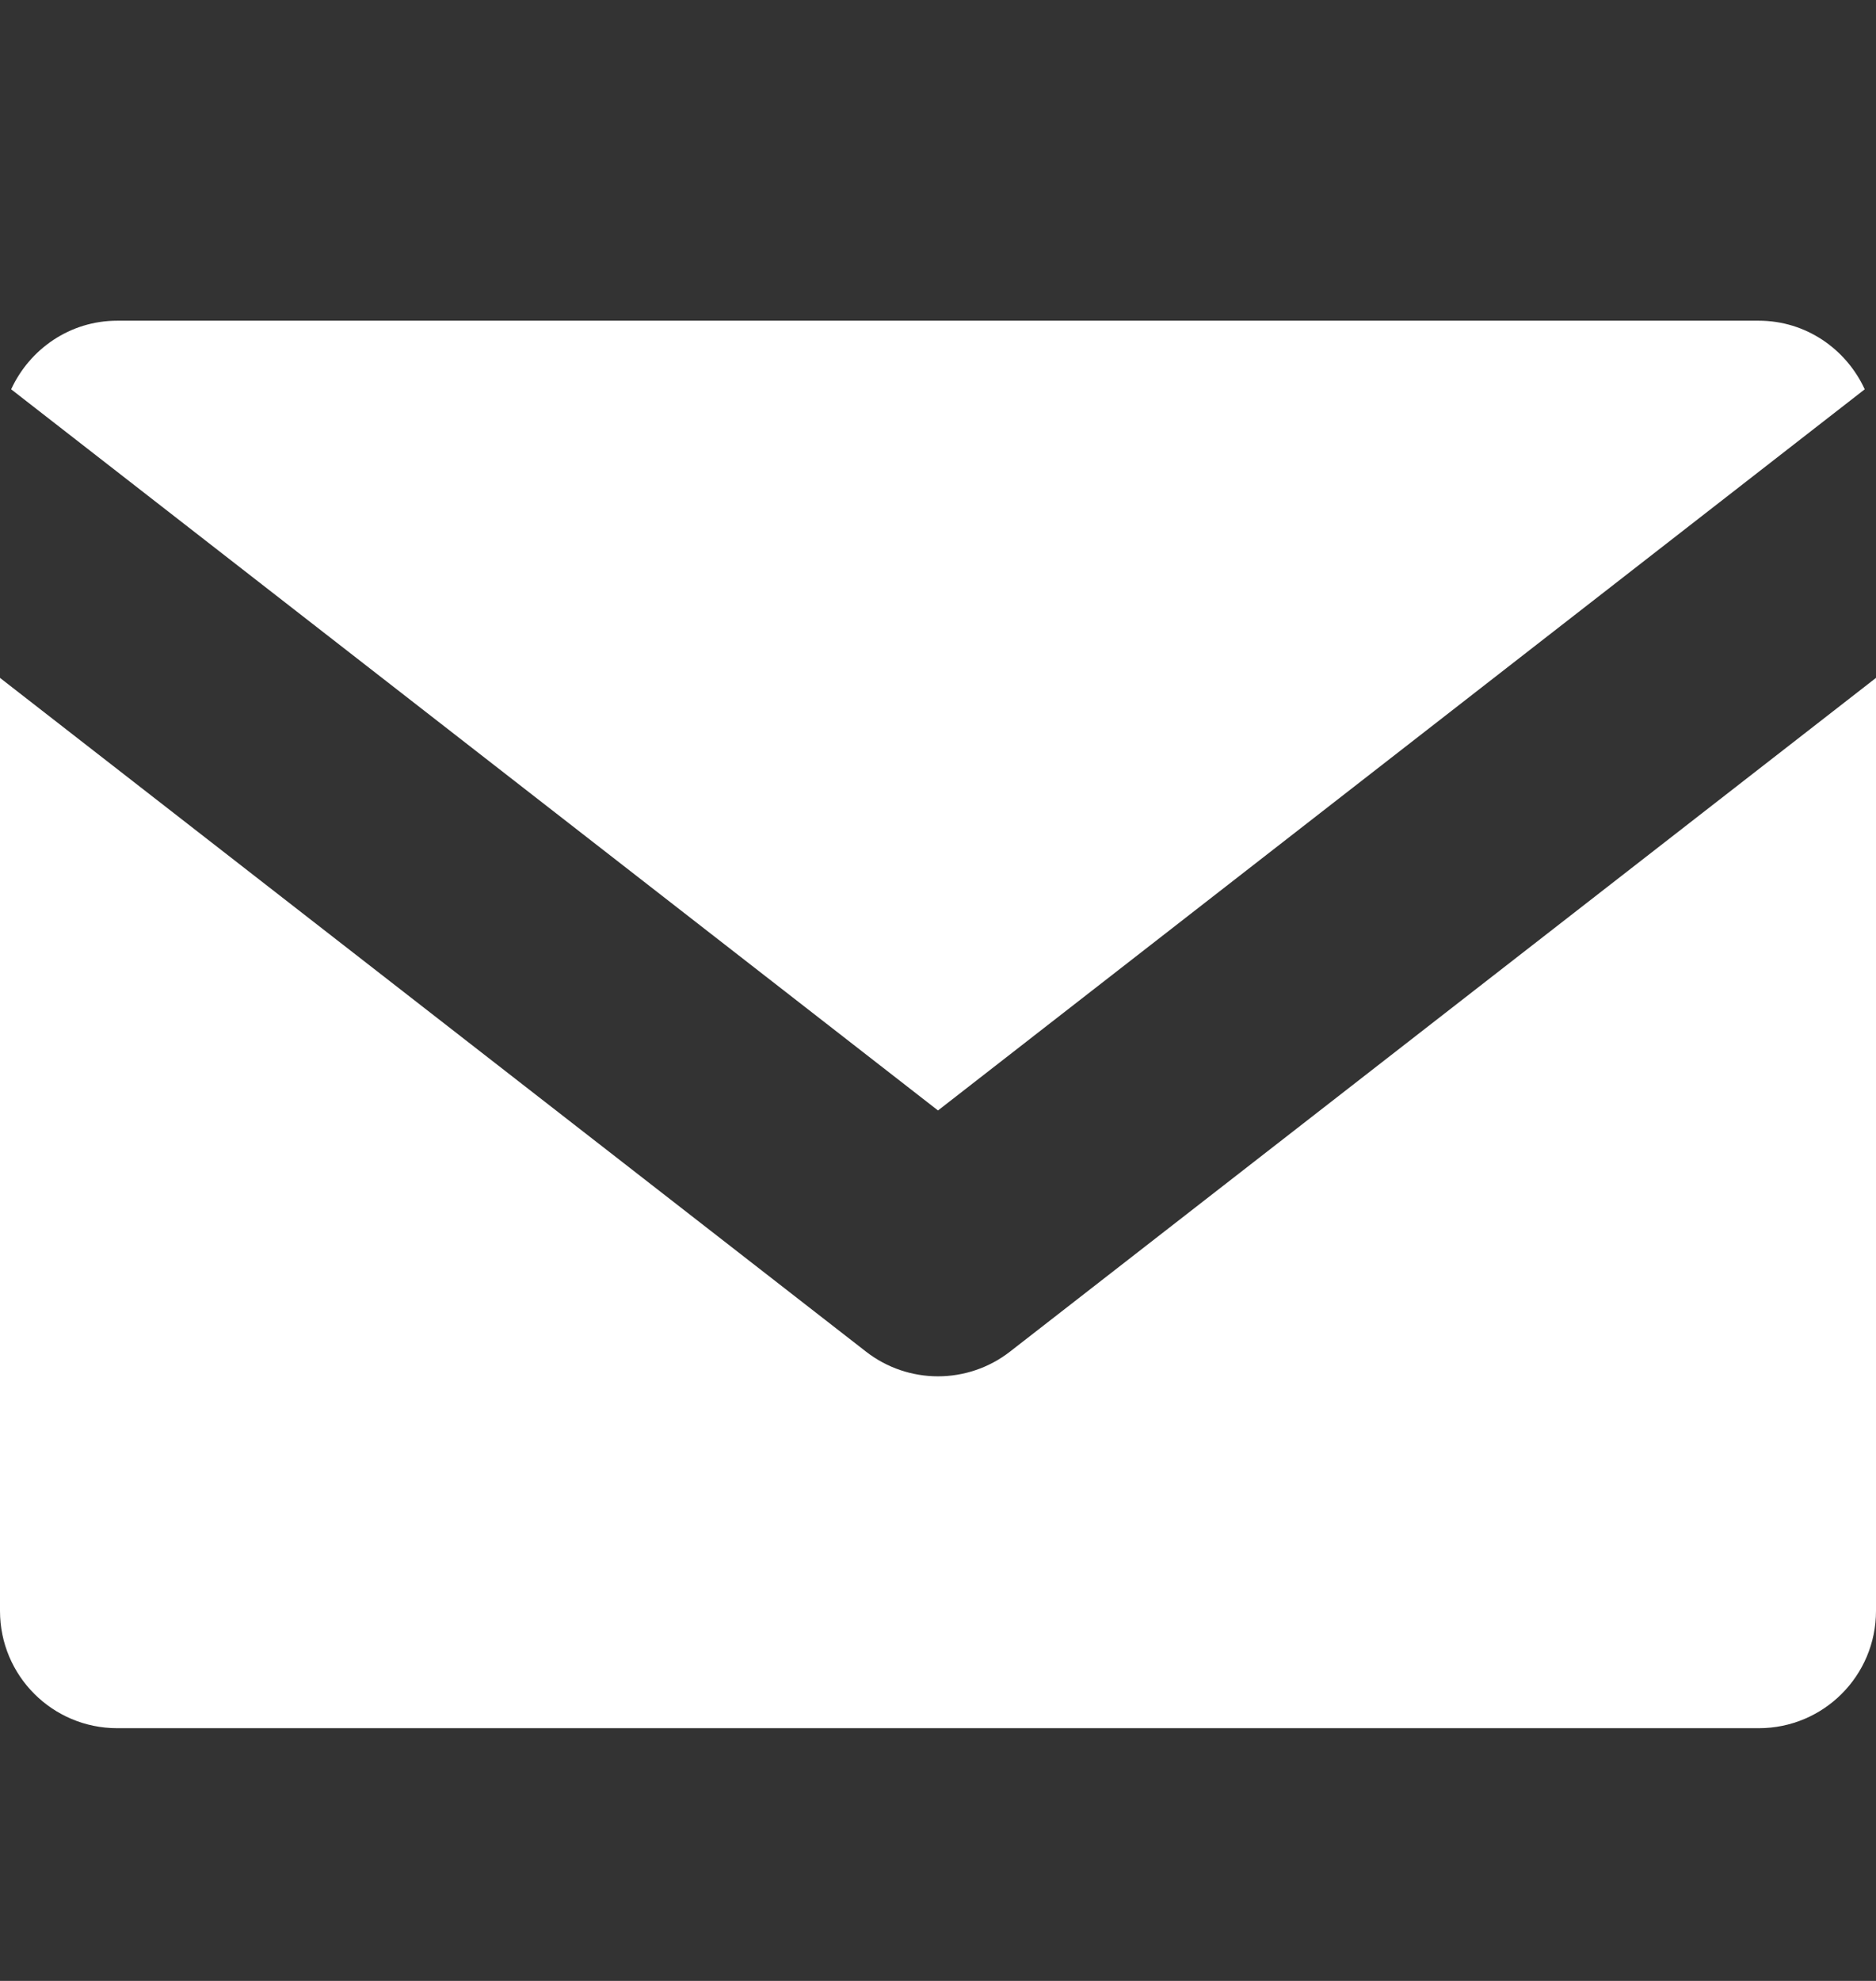
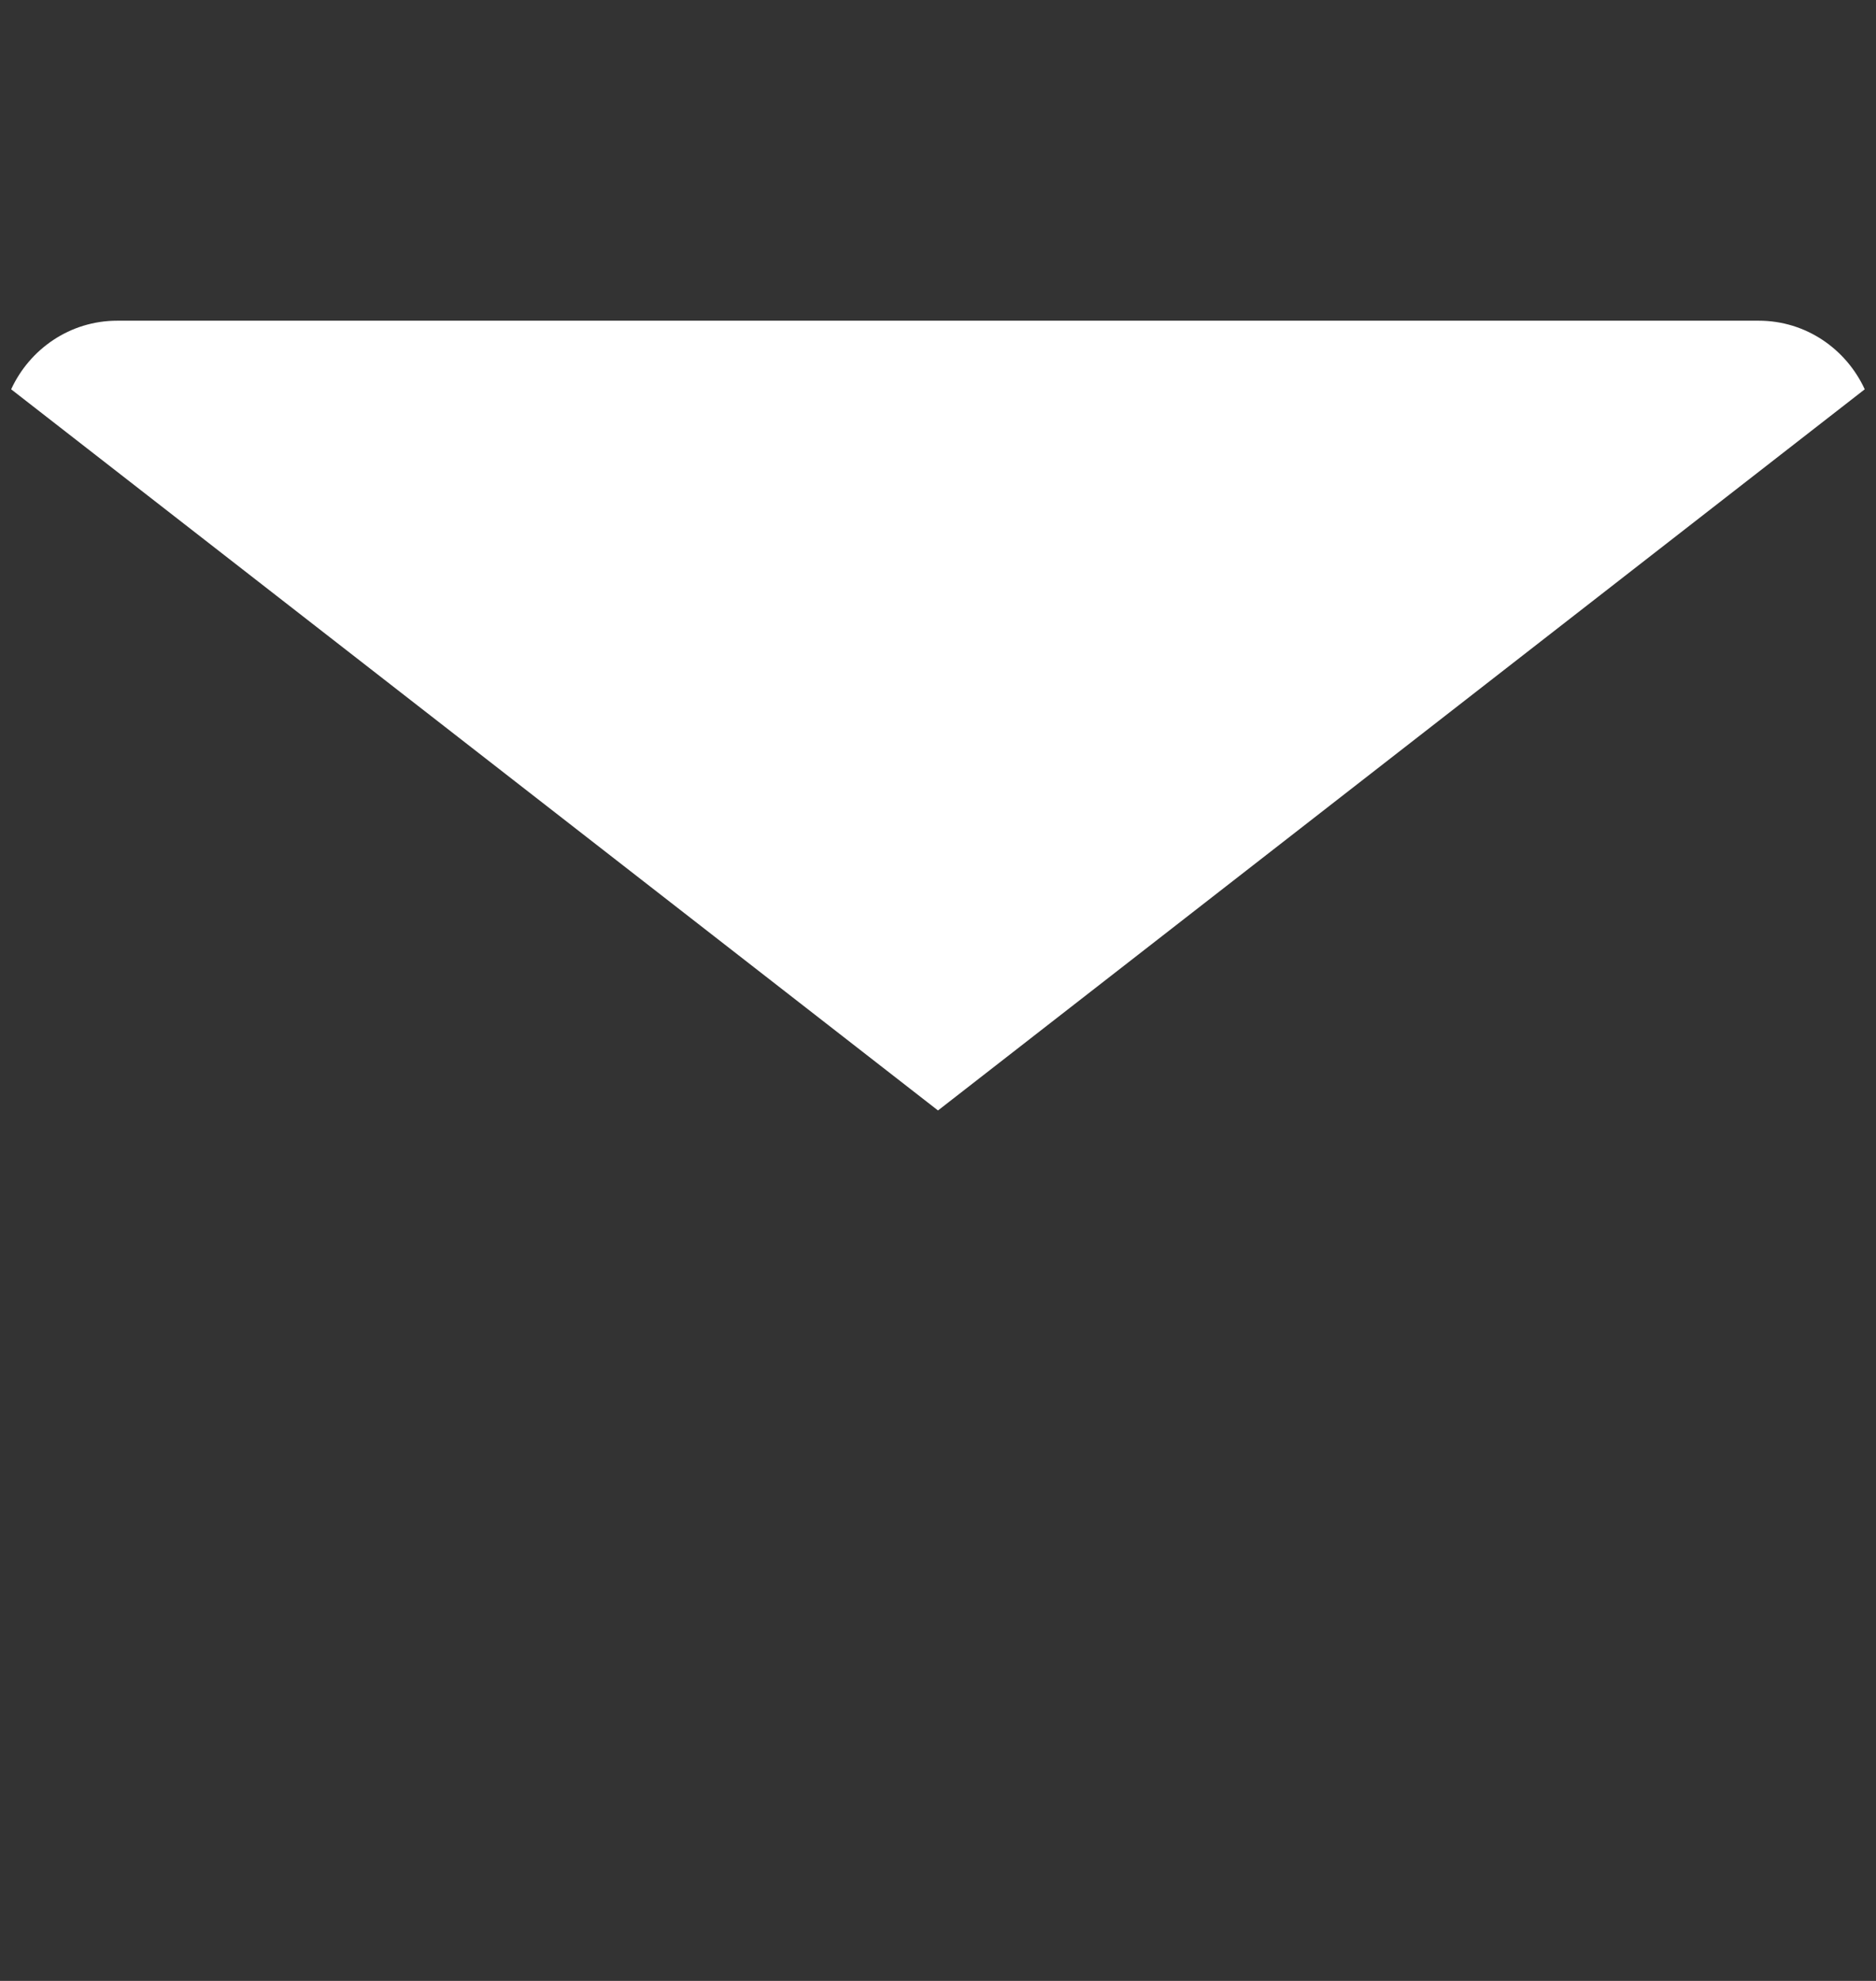
<svg xmlns="http://www.w3.org/2000/svg" width="18" height="19" viewBox="0 0 18 19" fill="none">
  <rect x="0" y="0" width="18" height="19" fill="#333333" stroke="none" />
  <path d="M9 10.651L17.892 3.734C17.714 3.348 17.328 3.076 16.875 3.076H1.125C0.671 3.076 0.285 3.348 0.107 3.734L9 10.651Z" fill="white" />
-   <path d="M9.691 12.964C9.488 13.122 9.244 13.201 9 13.201C8.756 13.201 8.512 13.122 8.309 12.964L0 6.502V15.451C0 16.073 0.503 16.576 1.125 16.576H16.875C17.497 16.576 18 16.073 18 15.451V6.502L9.691 12.964Z" fill="white" />
</svg>